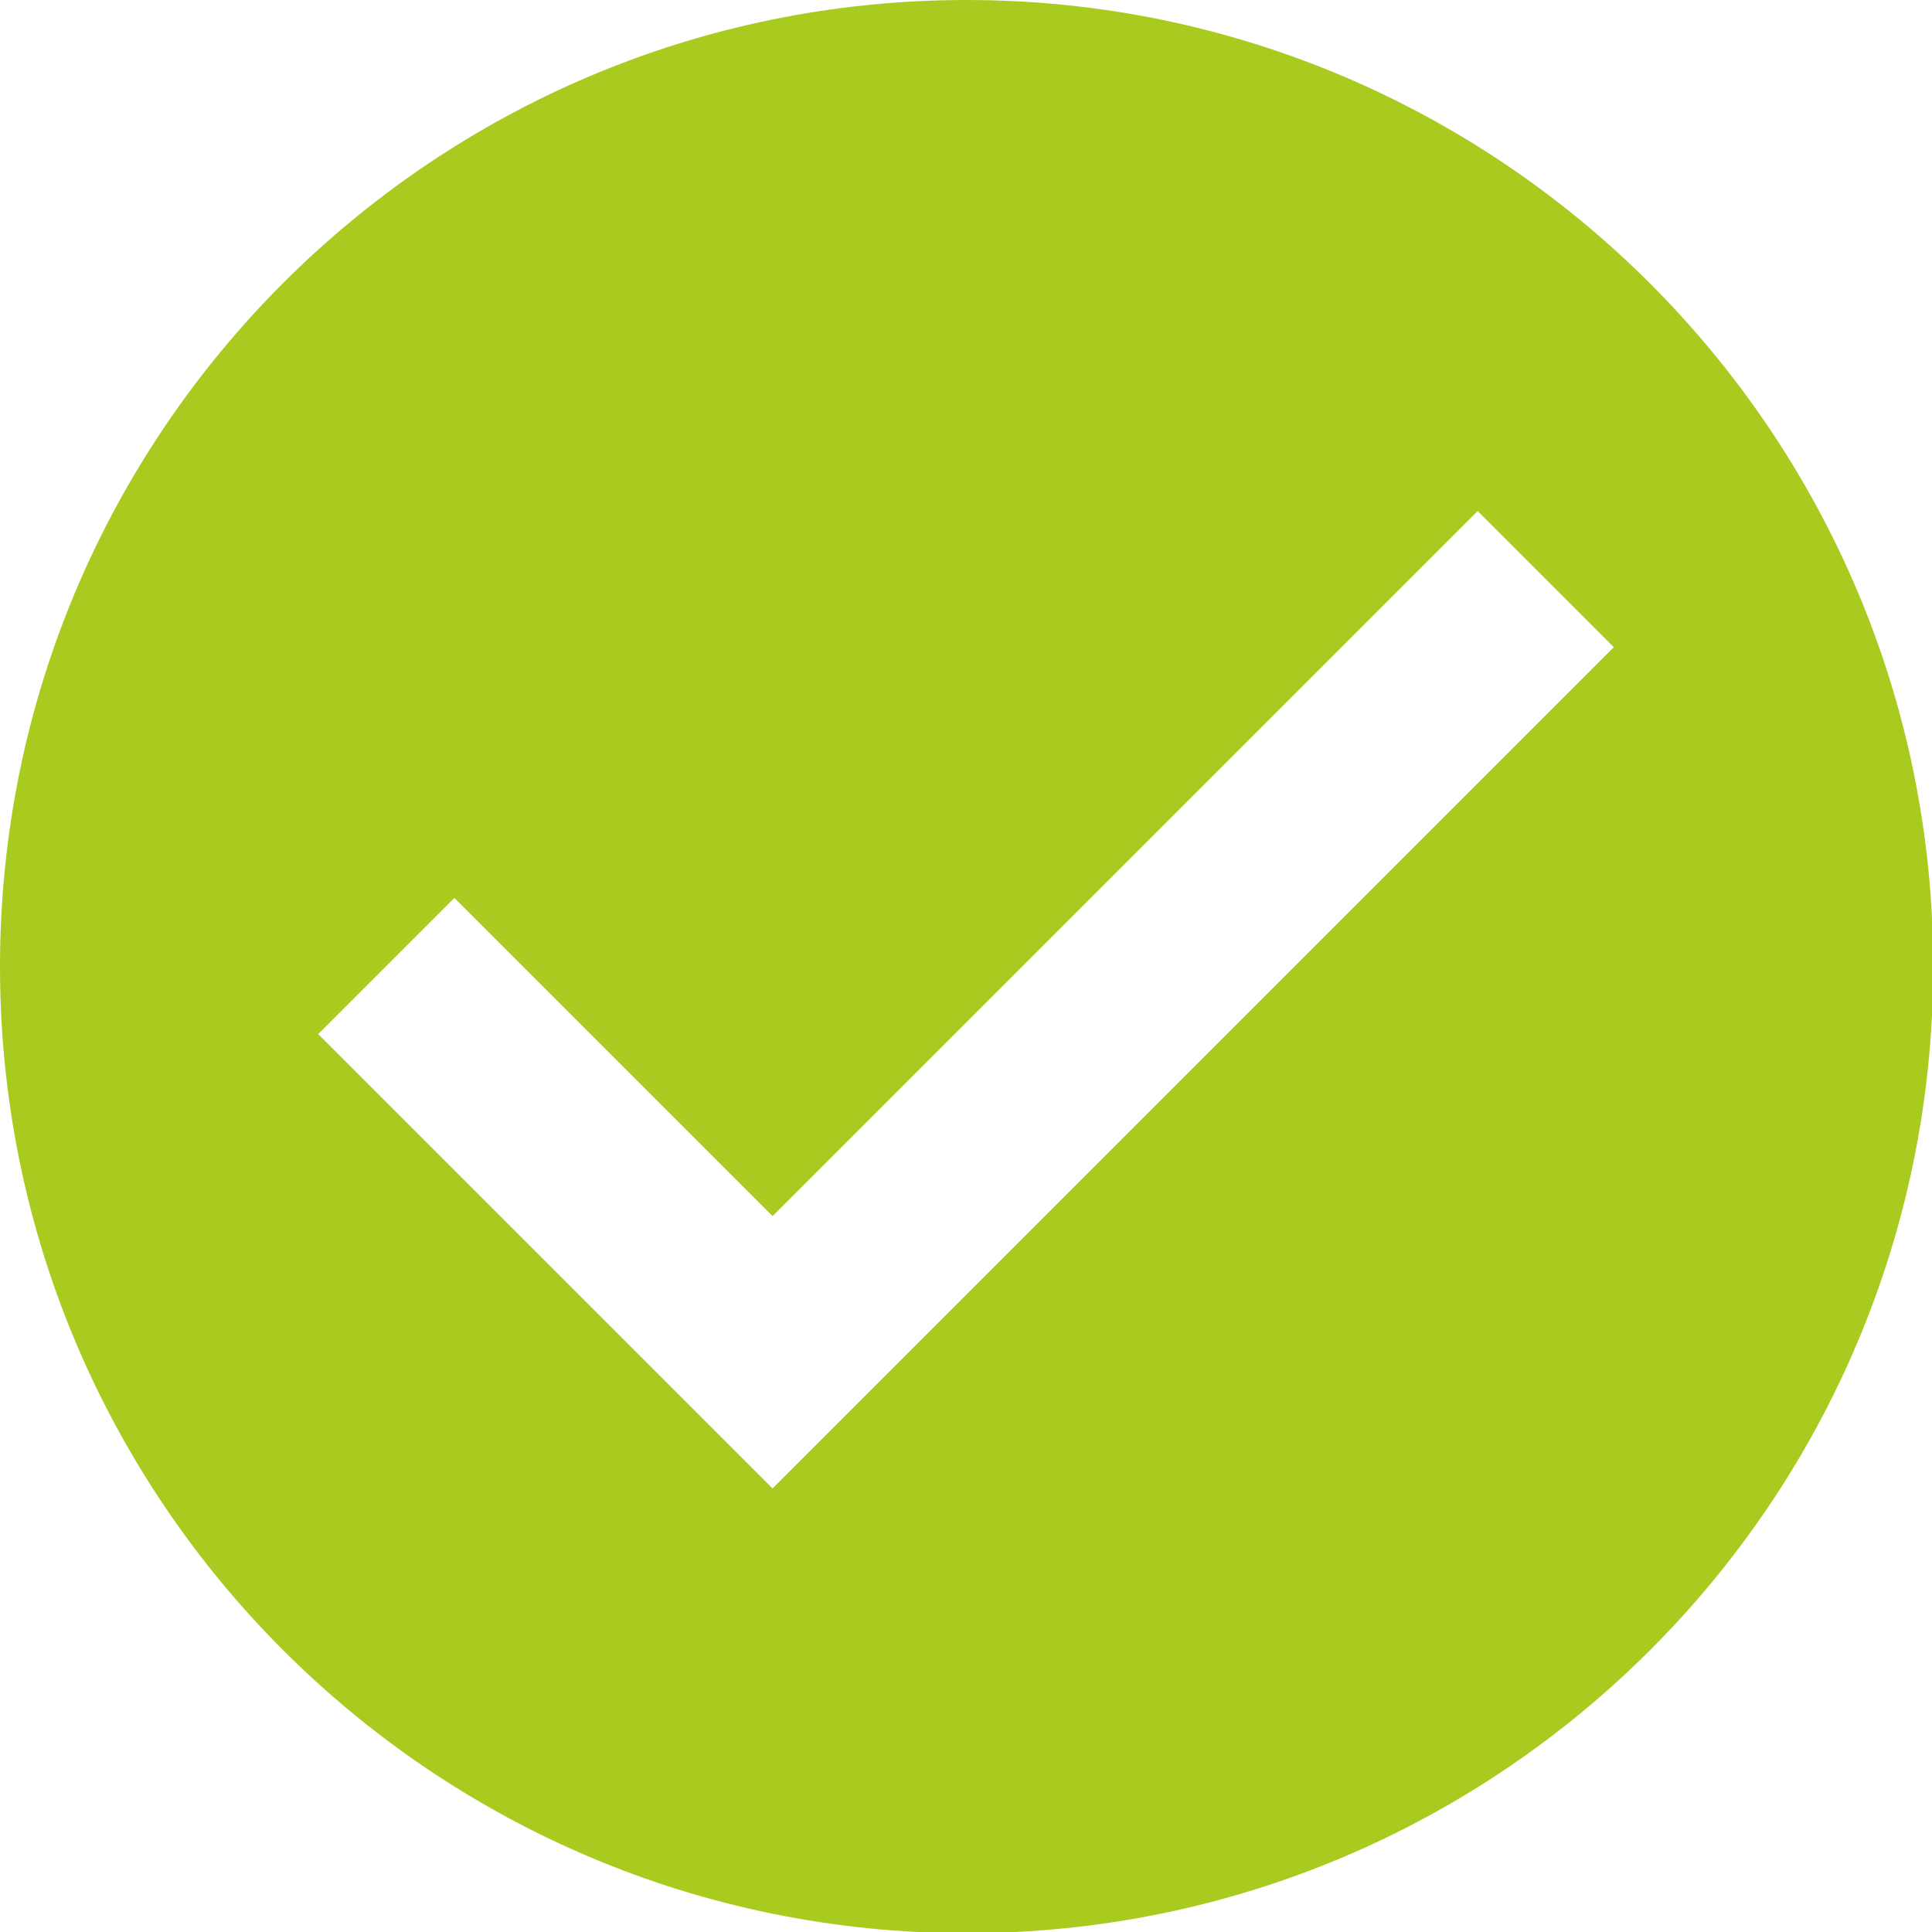
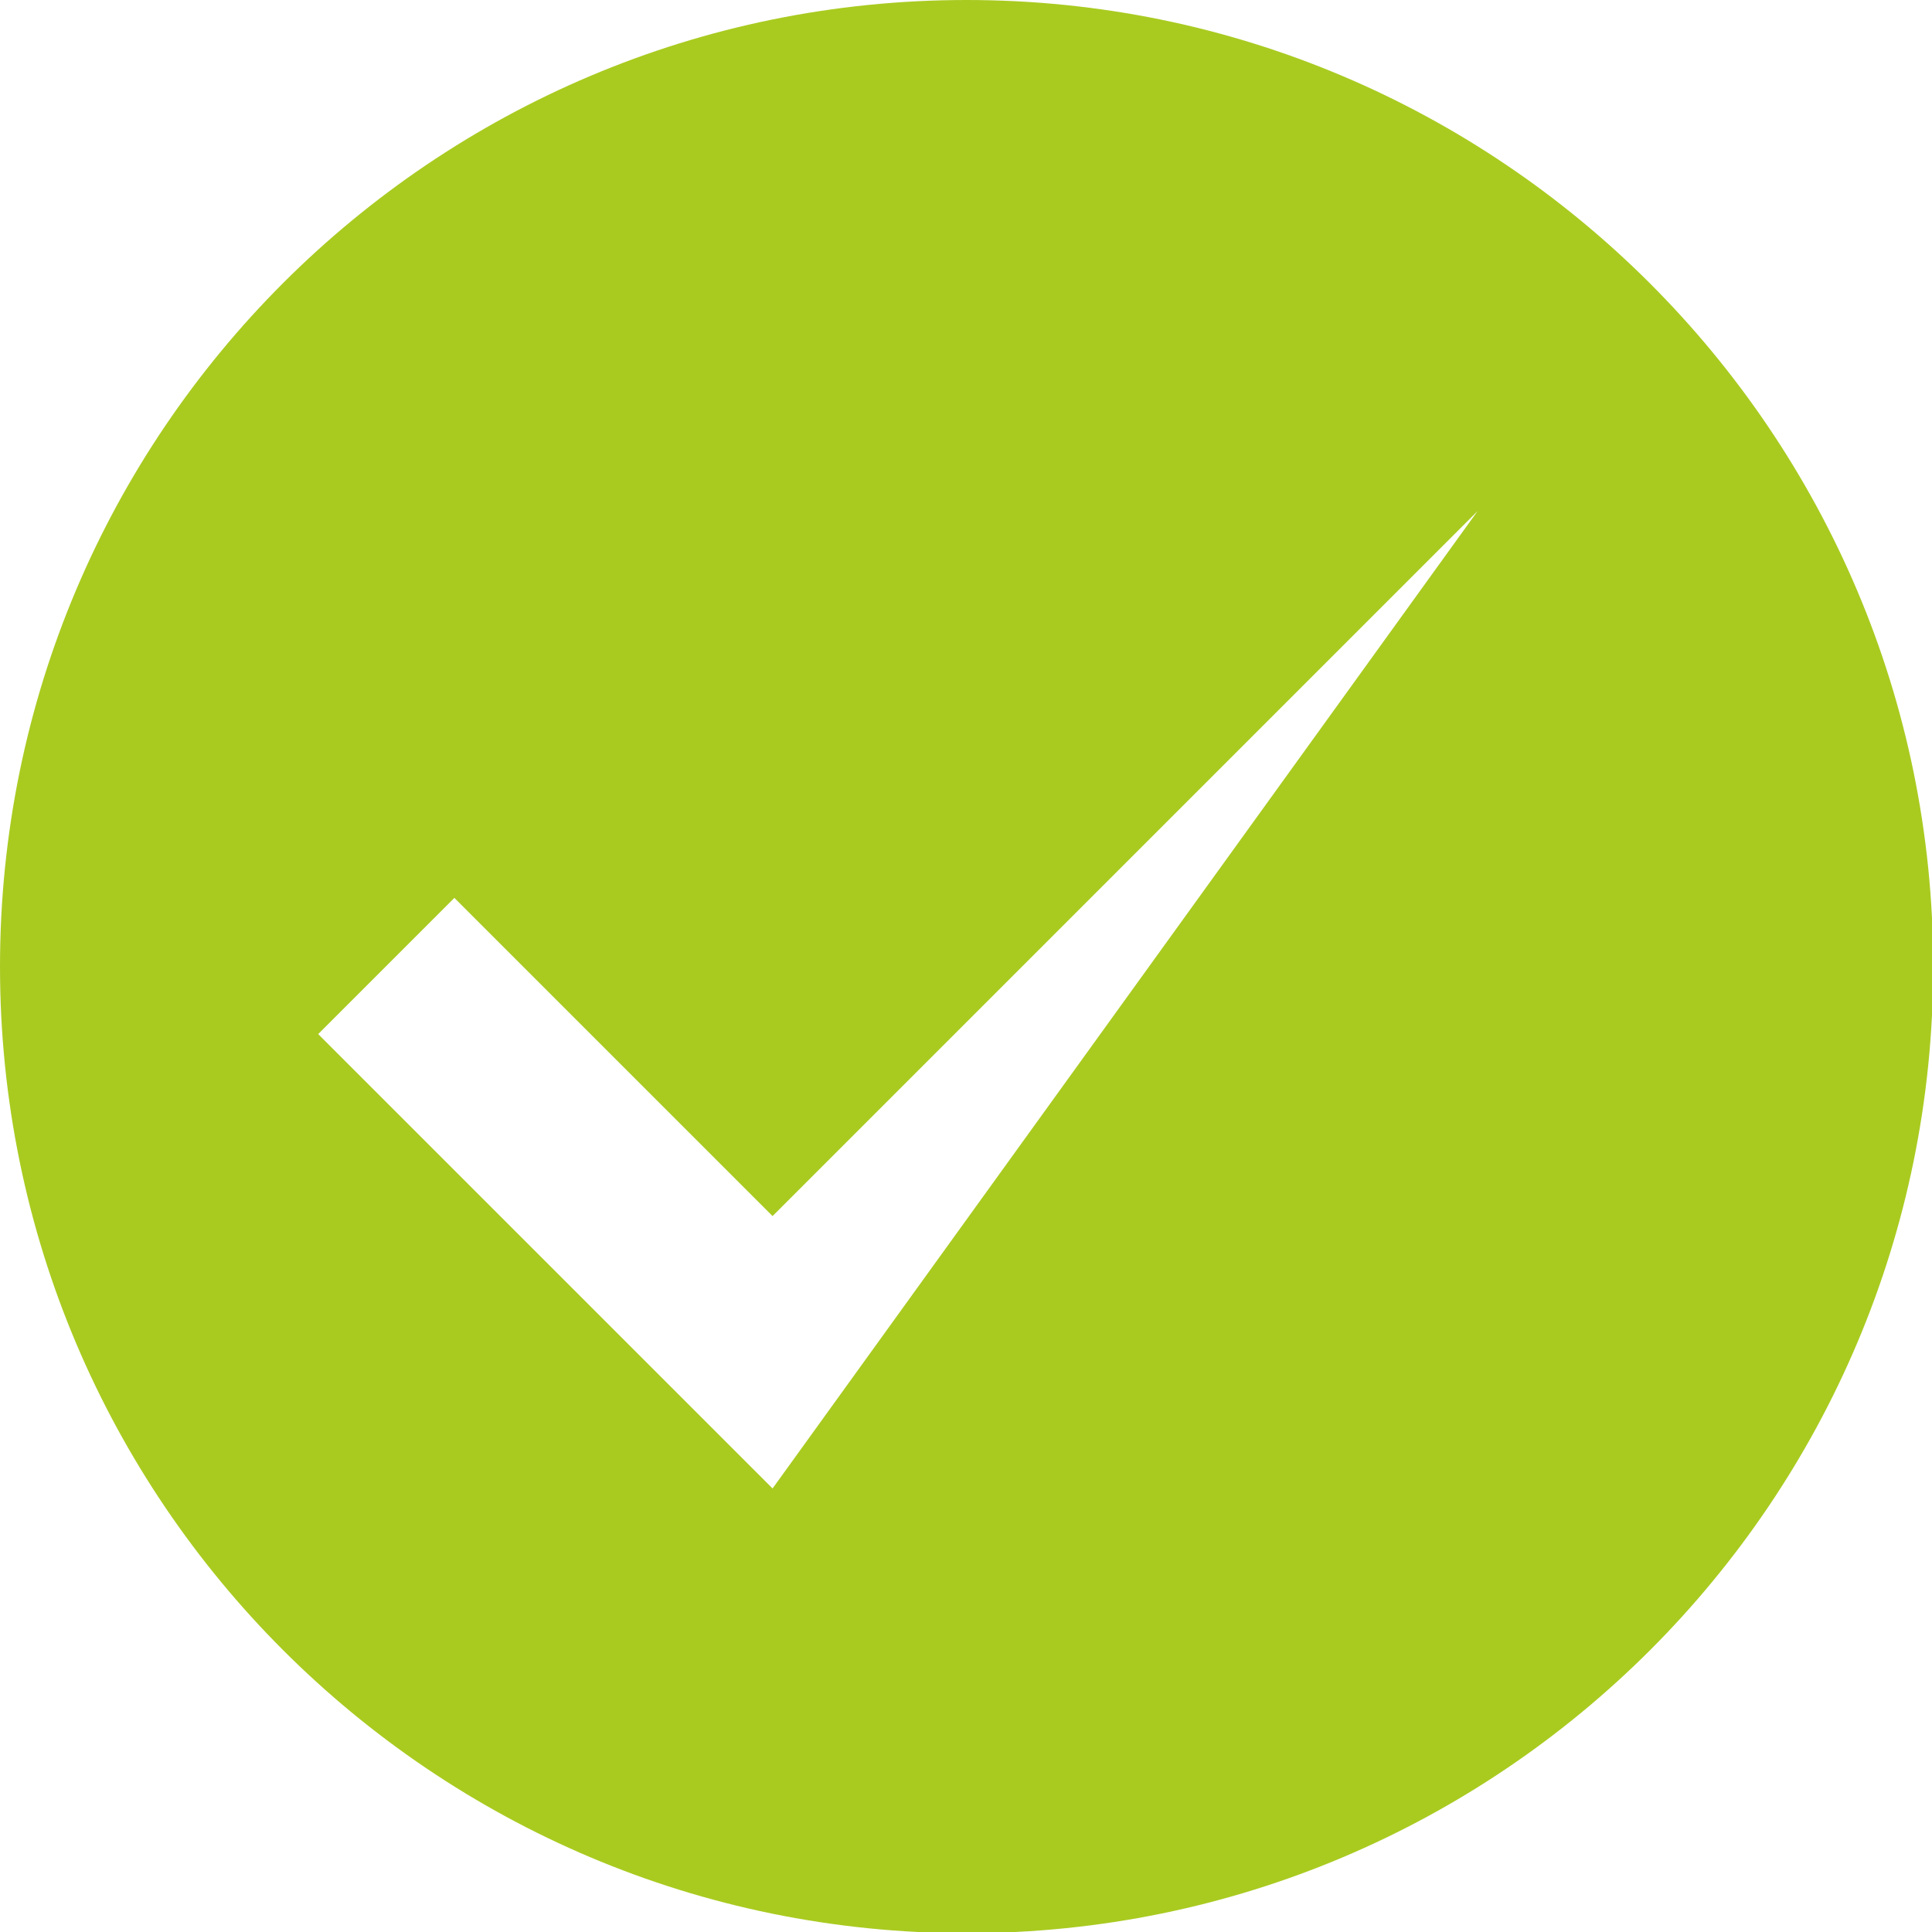
<svg xmlns="http://www.w3.org/2000/svg" version="1.1" id="Слой_1" x="0px" y="0px" viewBox="0 0 160.3 160.3" style="enable-background:new 0 0 160.3 160.3;" xml:space="preserve">
  <style type="text/css"> .st0{fill:#A9CB20;} </style>
-   <path class="st0" d="M80.2,0C35.9,0,0,35.9,0,80.2s35.9,80.2,80.2,80.2s80.2-35.9,80.2-80.2S124.4,0,80.2,0z M64.1,123.5L26.4,85.8 l11.3-11.3l26.4,26.4l58.5-58.5l11.3,11.3L64.1,123.5z" />
+   <path class="st0" d="M80.2,0C35.9,0,0,35.9,0,80.2s35.9,80.2,80.2,80.2s80.2-35.9,80.2-80.2S124.4,0,80.2,0z M64.1,123.5L26.4,85.8 l11.3-11.3l26.4,26.4l58.5-58.5L64.1,123.5z" />
</svg>